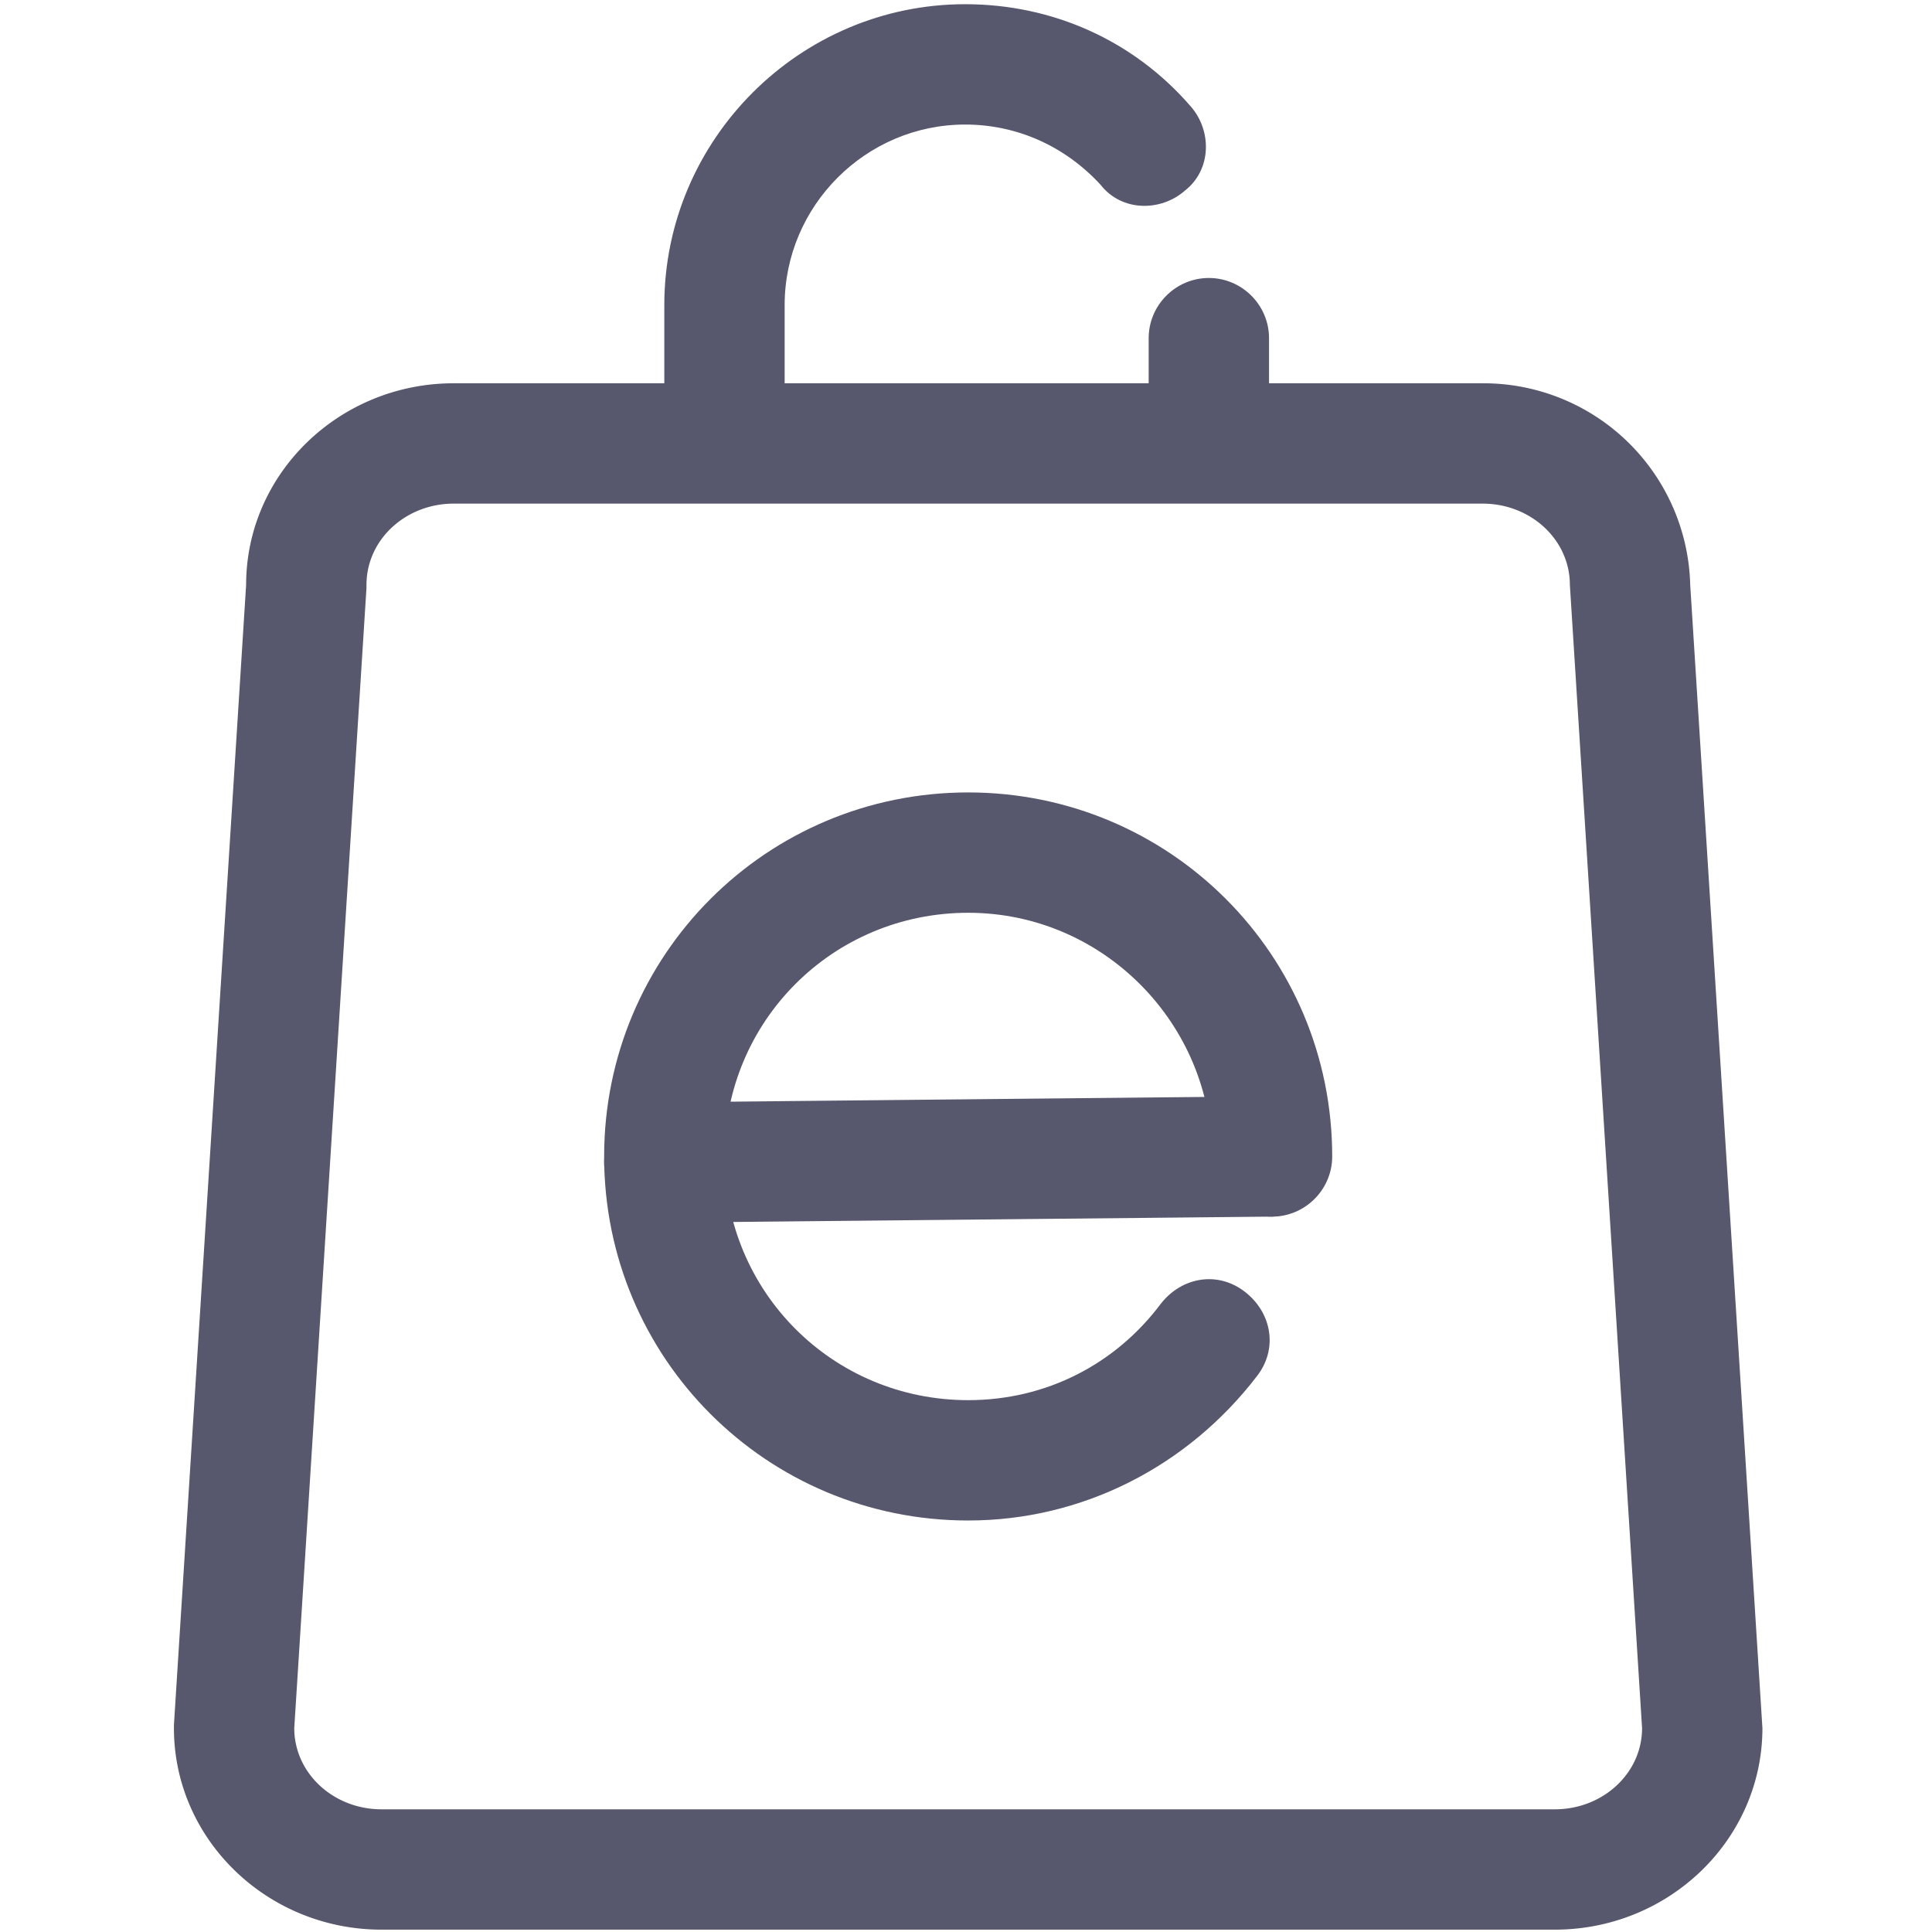
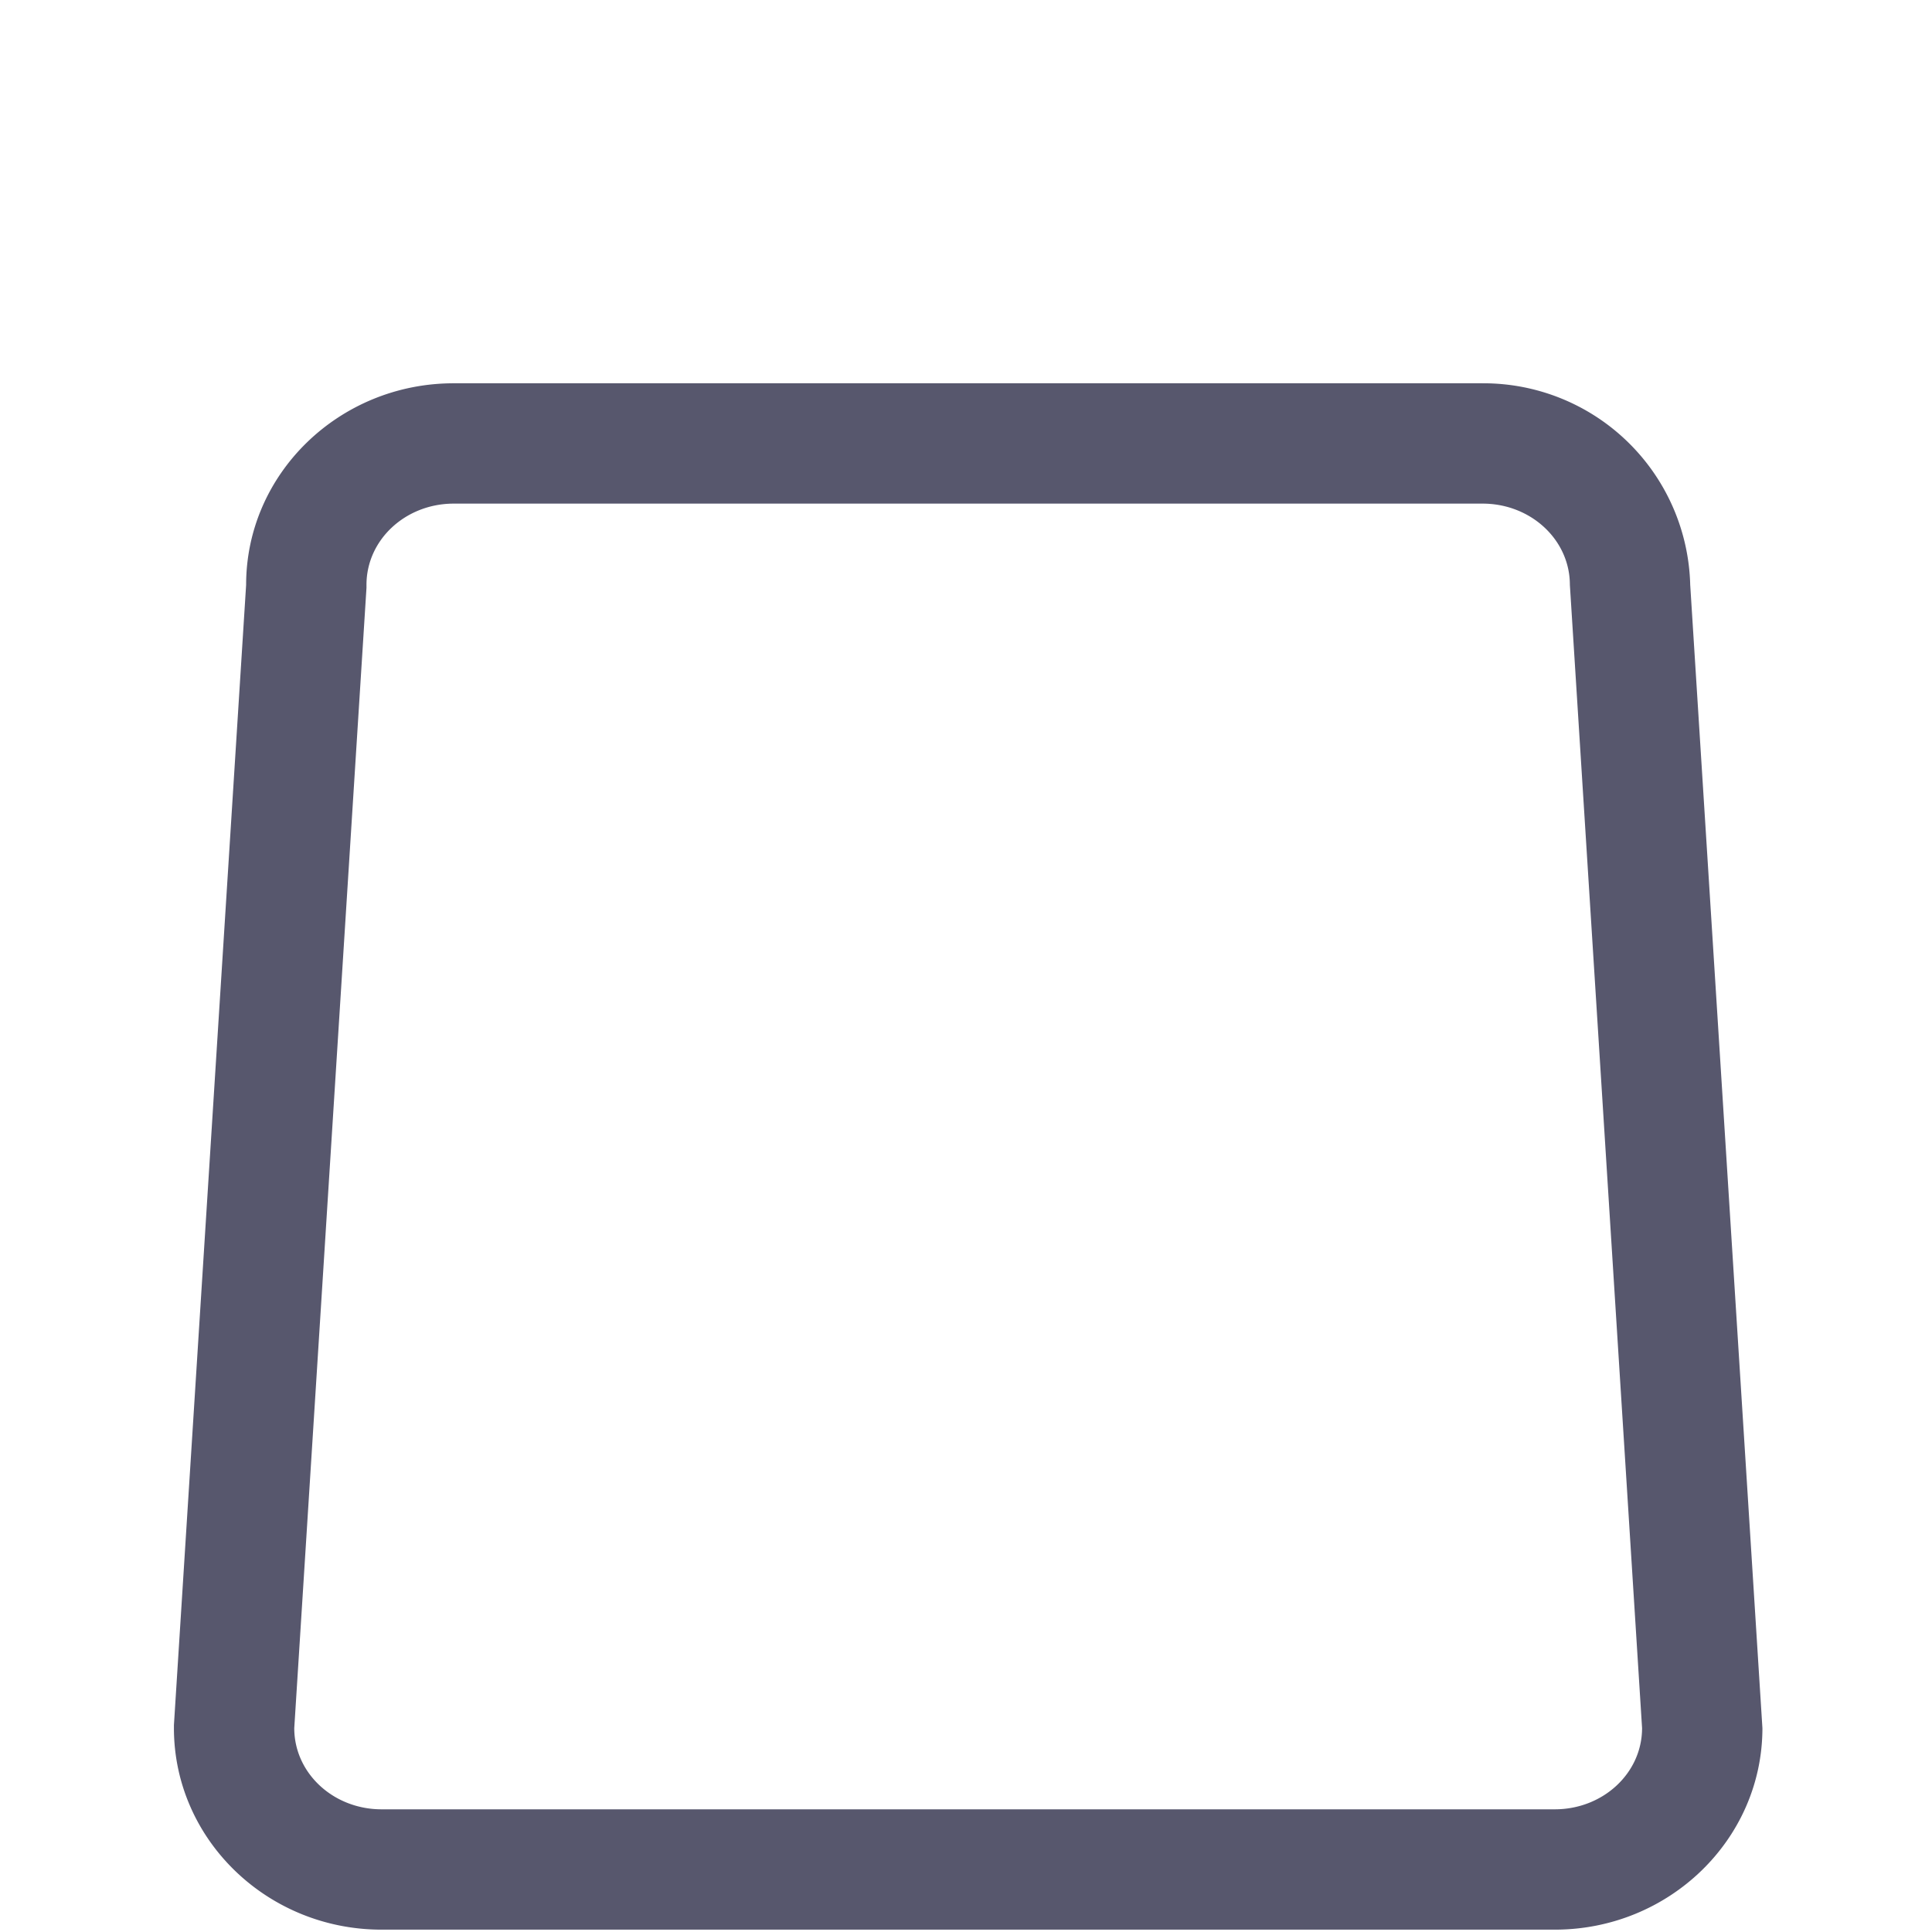
<svg xmlns="http://www.w3.org/2000/svg" t="1731901333487" class="icon" viewBox="0 0 1024 1024" version="1.1" p-id="1787" width="200" height="200">
-   <path d="M399.728 213.457h-2.042 3.268c-0.409 0.405-0.818 0-1.227 0z m0 0" p-id="1788" fill="#57576d" />
  <path d="M824.09 1022.754H202.209c-60.594 0-110.025-47.835-110.025-106.833v-1.596l38.269-604.342c0-58.998 49.431-106.833 110.026-106.833h545.344a109.61 109.61 0 0 1 110.025 106.833l38.269 605.938c0 58.998-49.432 106.833-110.026 106.833z m-668.124-106.834c0 23.918 20.731 43.052 46.243 43.052h621.881c25.513 0 46.243-19.134 46.243-43.052l-38.269-605.938c0-23.917-20.731-43.052-46.243-43.052H240.478c-25.513 0-46.238 19.135-46.238 43.052v1.596l-38.274 604.342z m0 0" p-id="1789" fill="#57576d" />
-   <path d="M352.1 648.03c-17.543 0-31.894-14.35-31.894-31.888 0-17.543 14.351-31.894 31.894-31.894l320.509-3.186c17.538 0 31.889 14.35 31.889 31.888 0 17.543-14.352 31.894-31.889 31.894l-320.509 3.186z m0 0" p-id="1790" fill="#57576d" />
-   <path d="M513.152 805.896c-106.838 0-192.947-86.108-192.947-192.947 0-106.833 86.108-192.942 192.947-192.942 106.833 0 192.942 86.108 192.942 192.942 0 17.543-14.352 31.894-31.894 31.894-17.538 0-31.888-14.352-31.888-31.894 0-70.156-57.407-129.158-129.159-129.158-71.758 0-129.164 57.407-129.164 129.158 0 71.758 57.406 129.164 129.164 129.164 41.455 0 78.133-19.139 102.05-51.027 11.163-14.352 30.297-17.543 44.648-6.38 14.35 11.163 17.543 30.297 6.38 44.648-36.679 47.836-92.489 76.542-153.078 76.542z m0 0M383.988 263.744c-17.538 0-31.888-14.356-31.888-31.894v-70.161c0-87.698 71.752-159.456 159.456-159.456 46.243 0 89.294 19.134 119.592 54.215 11.163 12.759 11.163 33.483-3.192 44.647-12.754 11.163-33.484 11.163-44.648-3.186-19.134-20.731-44.648-31.894-71.752-31.894-52.624 0-95.675 43.057-95.675 95.675v70.161c0 17.537-14.352 31.894-31.894 31.894z m256.728 0c-17.543 0-31.893-14.356-31.893-31.894v-52.623c0-17.538 14.35-31.889 31.893-31.889 17.538 0 31.894 14.351 31.894 31.889v52.623c0 17.537-14.357 31.894-31.894 31.894z m0 0" p-id="1791" fill="#57576d" />
</svg>